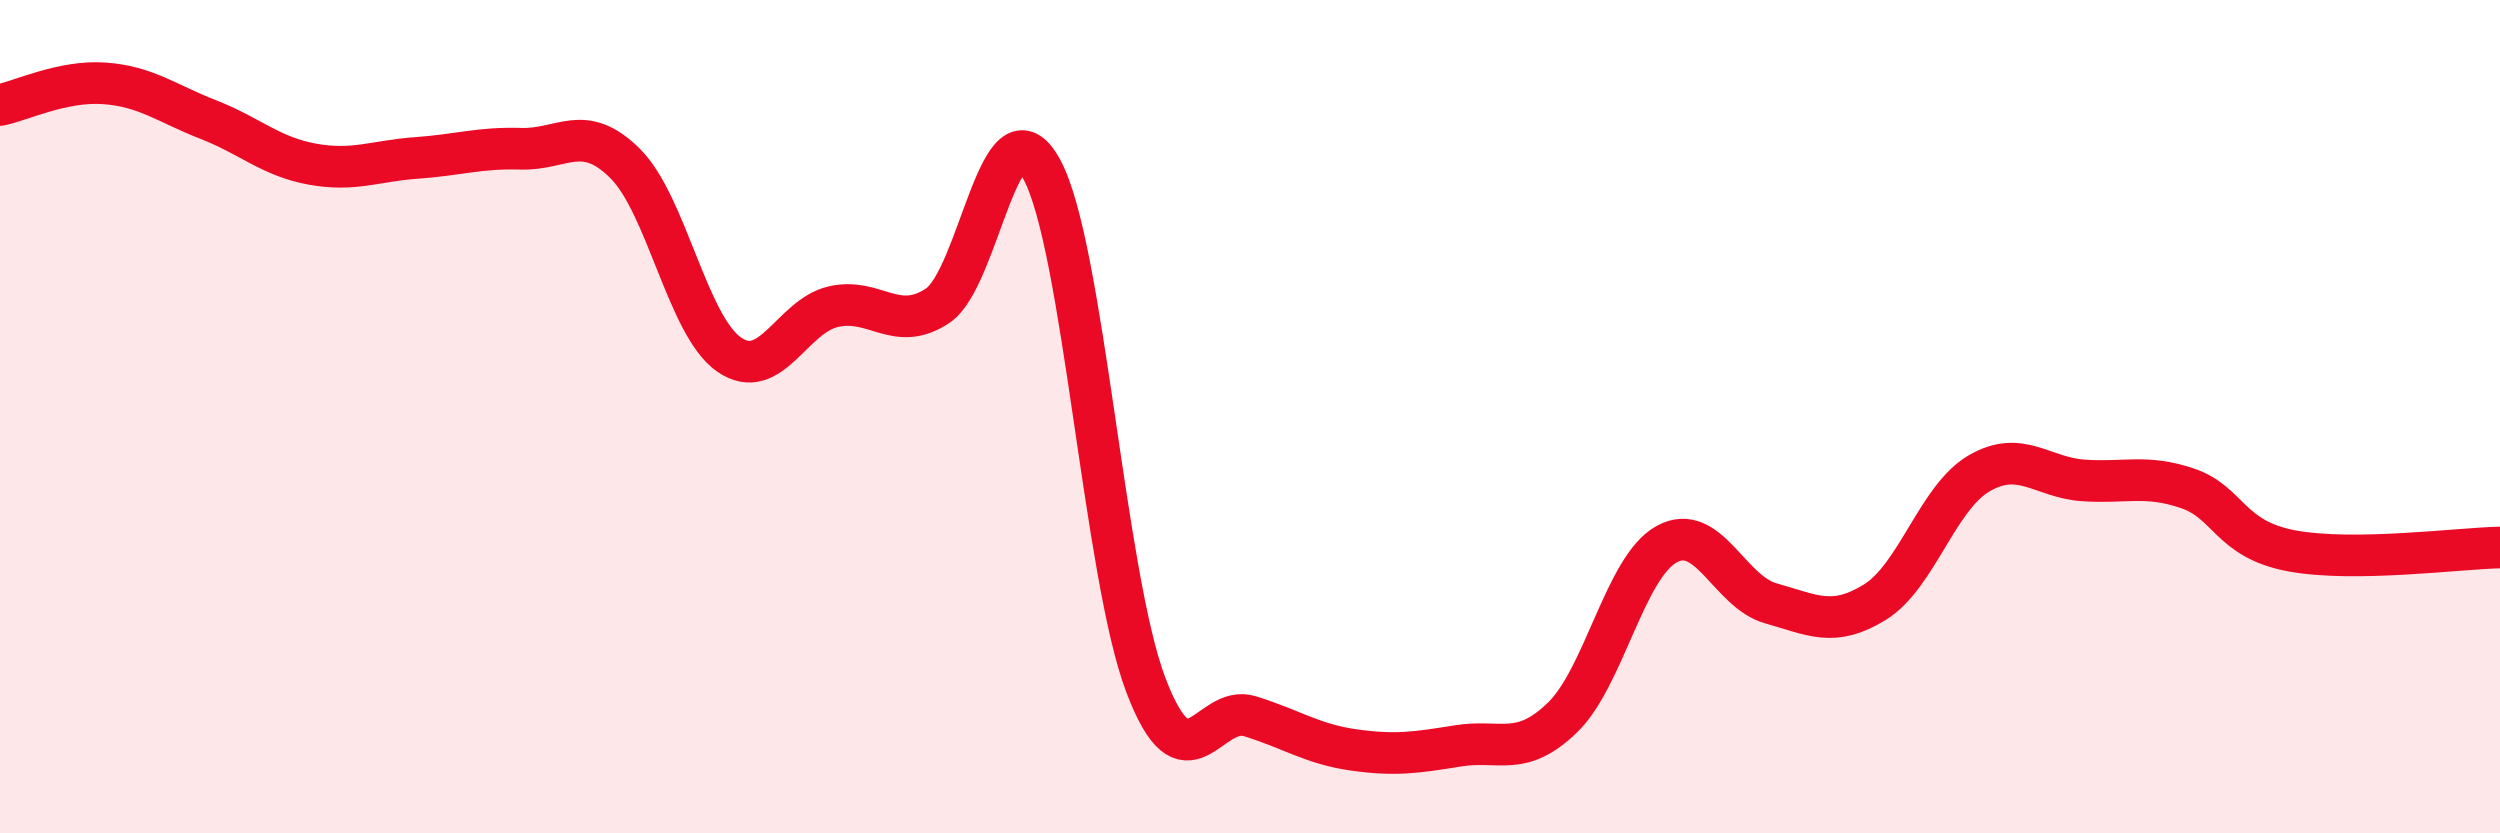
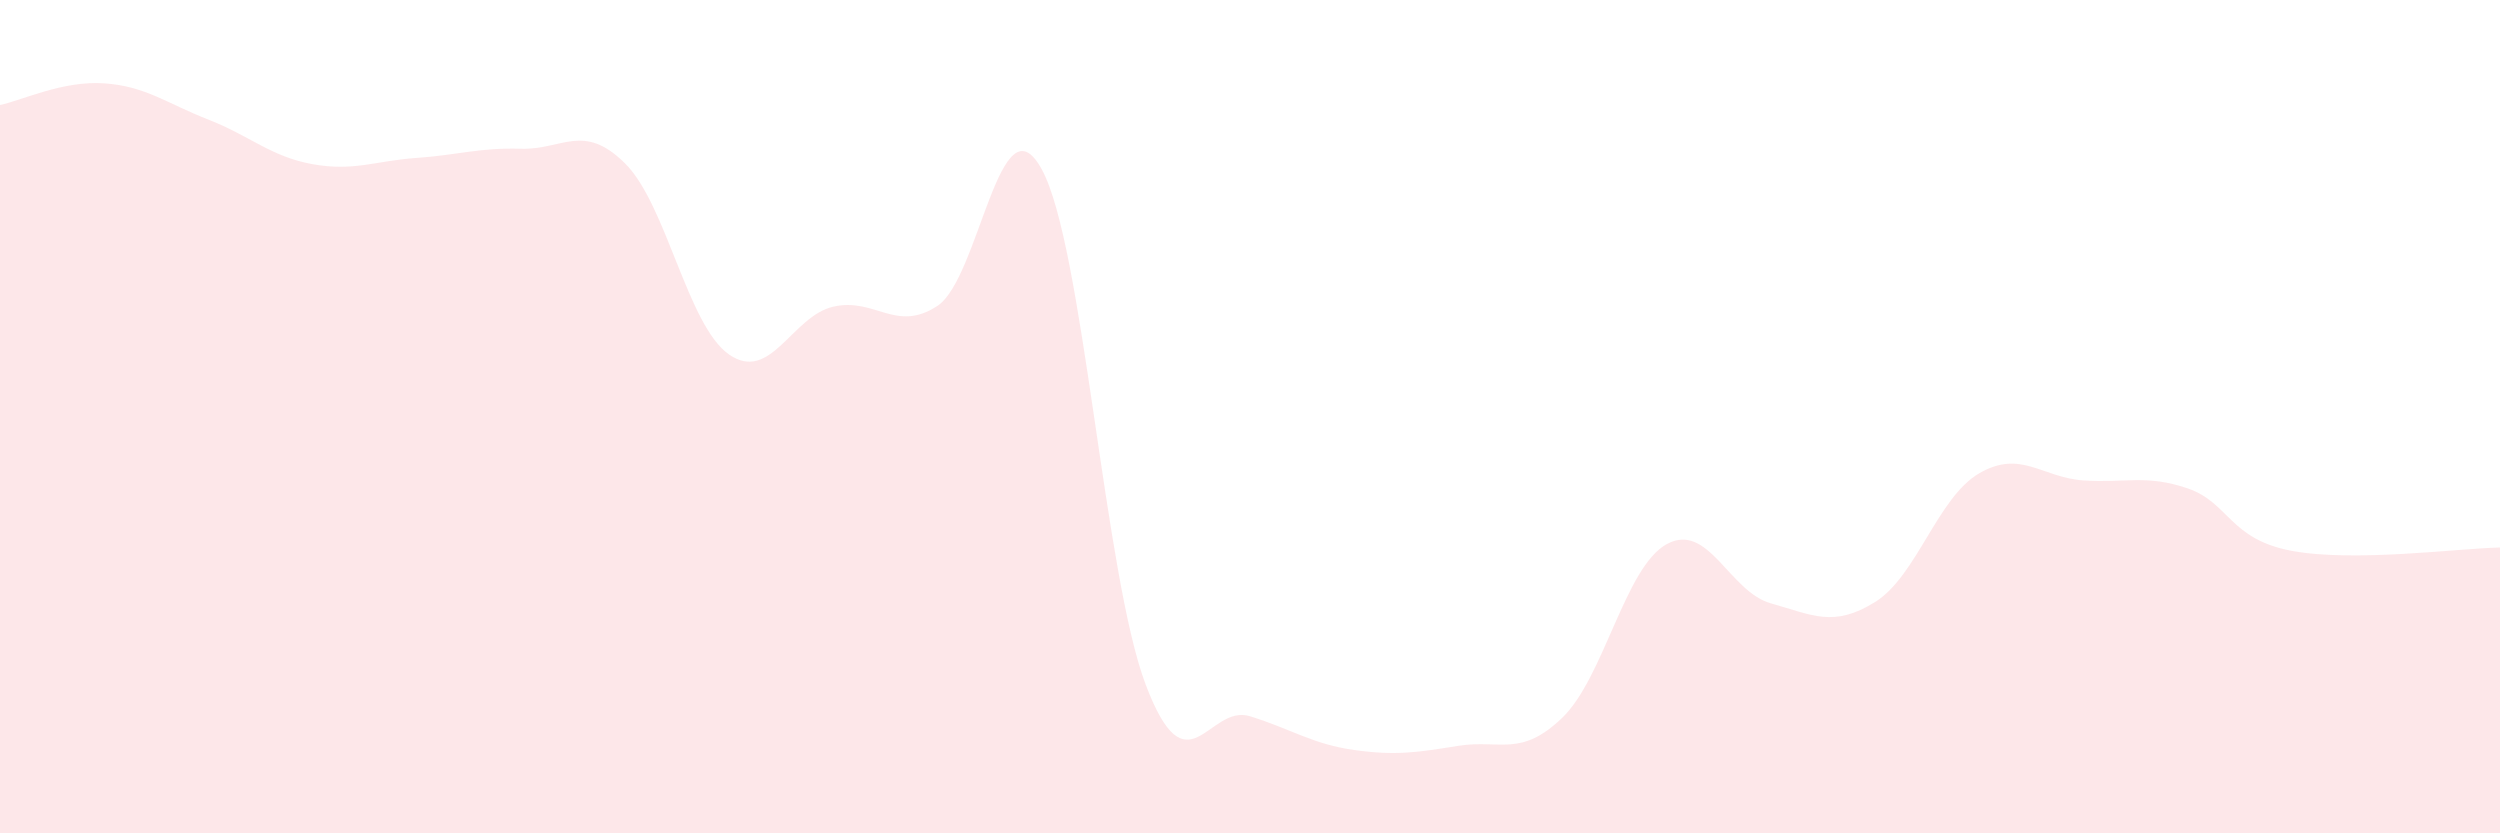
<svg xmlns="http://www.w3.org/2000/svg" width="60" height="20" viewBox="0 0 60 20">
  <path d="M 0,2.52 C 0.5,2.42 1.5,1.93 2.5,2 C 3.5,2.07 4,2.48 5,2.87 C 6,3.26 6.5,3.76 7.5,3.94 C 8.5,4.12 9,3.86 10,3.79 C 11,3.72 11.5,3.54 12.5,3.57 C 13.5,3.6 14,2.93 15,3.92 C 16,4.91 16.5,7.82 17.5,8.51 C 18.5,9.2 19,7.59 20,7.36 C 21,7.13 21.5,8 22.5,7.34 C 23.5,6.68 24,2.24 25,4.06 C 26,5.88 26.5,13.81 27.5,16.44 C 28.5,19.07 29,16.88 30,17.19 C 31,17.5 31.5,17.86 32.5,18 C 33.5,18.14 34,18.06 35,17.9 C 36,17.74 36.5,18.19 37.5,17.22 C 38.5,16.25 39,13.61 40,13.06 C 41,12.51 41.5,14.2 42.5,14.48 C 43.5,14.76 44,15.07 45,14.45 C 46,13.83 46.5,11.94 47.5,11.36 C 48.5,10.78 49,11.46 50,11.53 C 51,11.6 51.5,11.38 52.5,11.72 C 53.5,12.06 53.5,12.94 55,13.22 C 56.5,13.5 59,13.16 60,13.14L60 20L0 20Z" fill="#EB0A25" opacity="0.1" stroke-linecap="round" stroke-linejoin="round" />
-   <path d="M 0,2.52 C 0.5,2.42 1.5,1.93 2.5,2 C 3.5,2.07 4,2.48 5,2.87 C 6,3.26 6.5,3.76 7.5,3.94 C 8.5,4.12 9,3.86 10,3.79 C 11,3.72 11.5,3.54 12.5,3.57 C 13.5,3.6 14,2.93 15,3.92 C 16,4.91 16.5,7.82 17.5,8.51 C 18.5,9.2 19,7.59 20,7.36 C 21,7.13 21.5,8 22.5,7.34 C 23.5,6.68 24,2.24 25,4.06 C 26,5.88 26.5,13.81 27.5,16.44 C 28.5,19.07 29,16.88 30,17.19 C 31,17.5 31.5,17.86 32.5,18 C 33.5,18.14 34,18.06 35,17.9 C 36,17.74 36.5,18.19 37.5,17.22 C 38.5,16.25 39,13.61 40,13.06 C 41,12.51 41.5,14.2 42.5,14.48 C 43.5,14.76 44,15.07 45,14.45 C 46,13.83 46.5,11.94 47.5,11.36 C 48.5,10.78 49,11.46 50,11.53 C 51,11.6 51.5,11.38 52.5,11.72 C 53.5,12.06 53.5,12.94 55,13.22 C 56.5,13.5 59,13.16 60,13.14" stroke="#EB0A25" stroke-width="1" fill="none" stroke-linecap="round" stroke-linejoin="round" />
</svg>